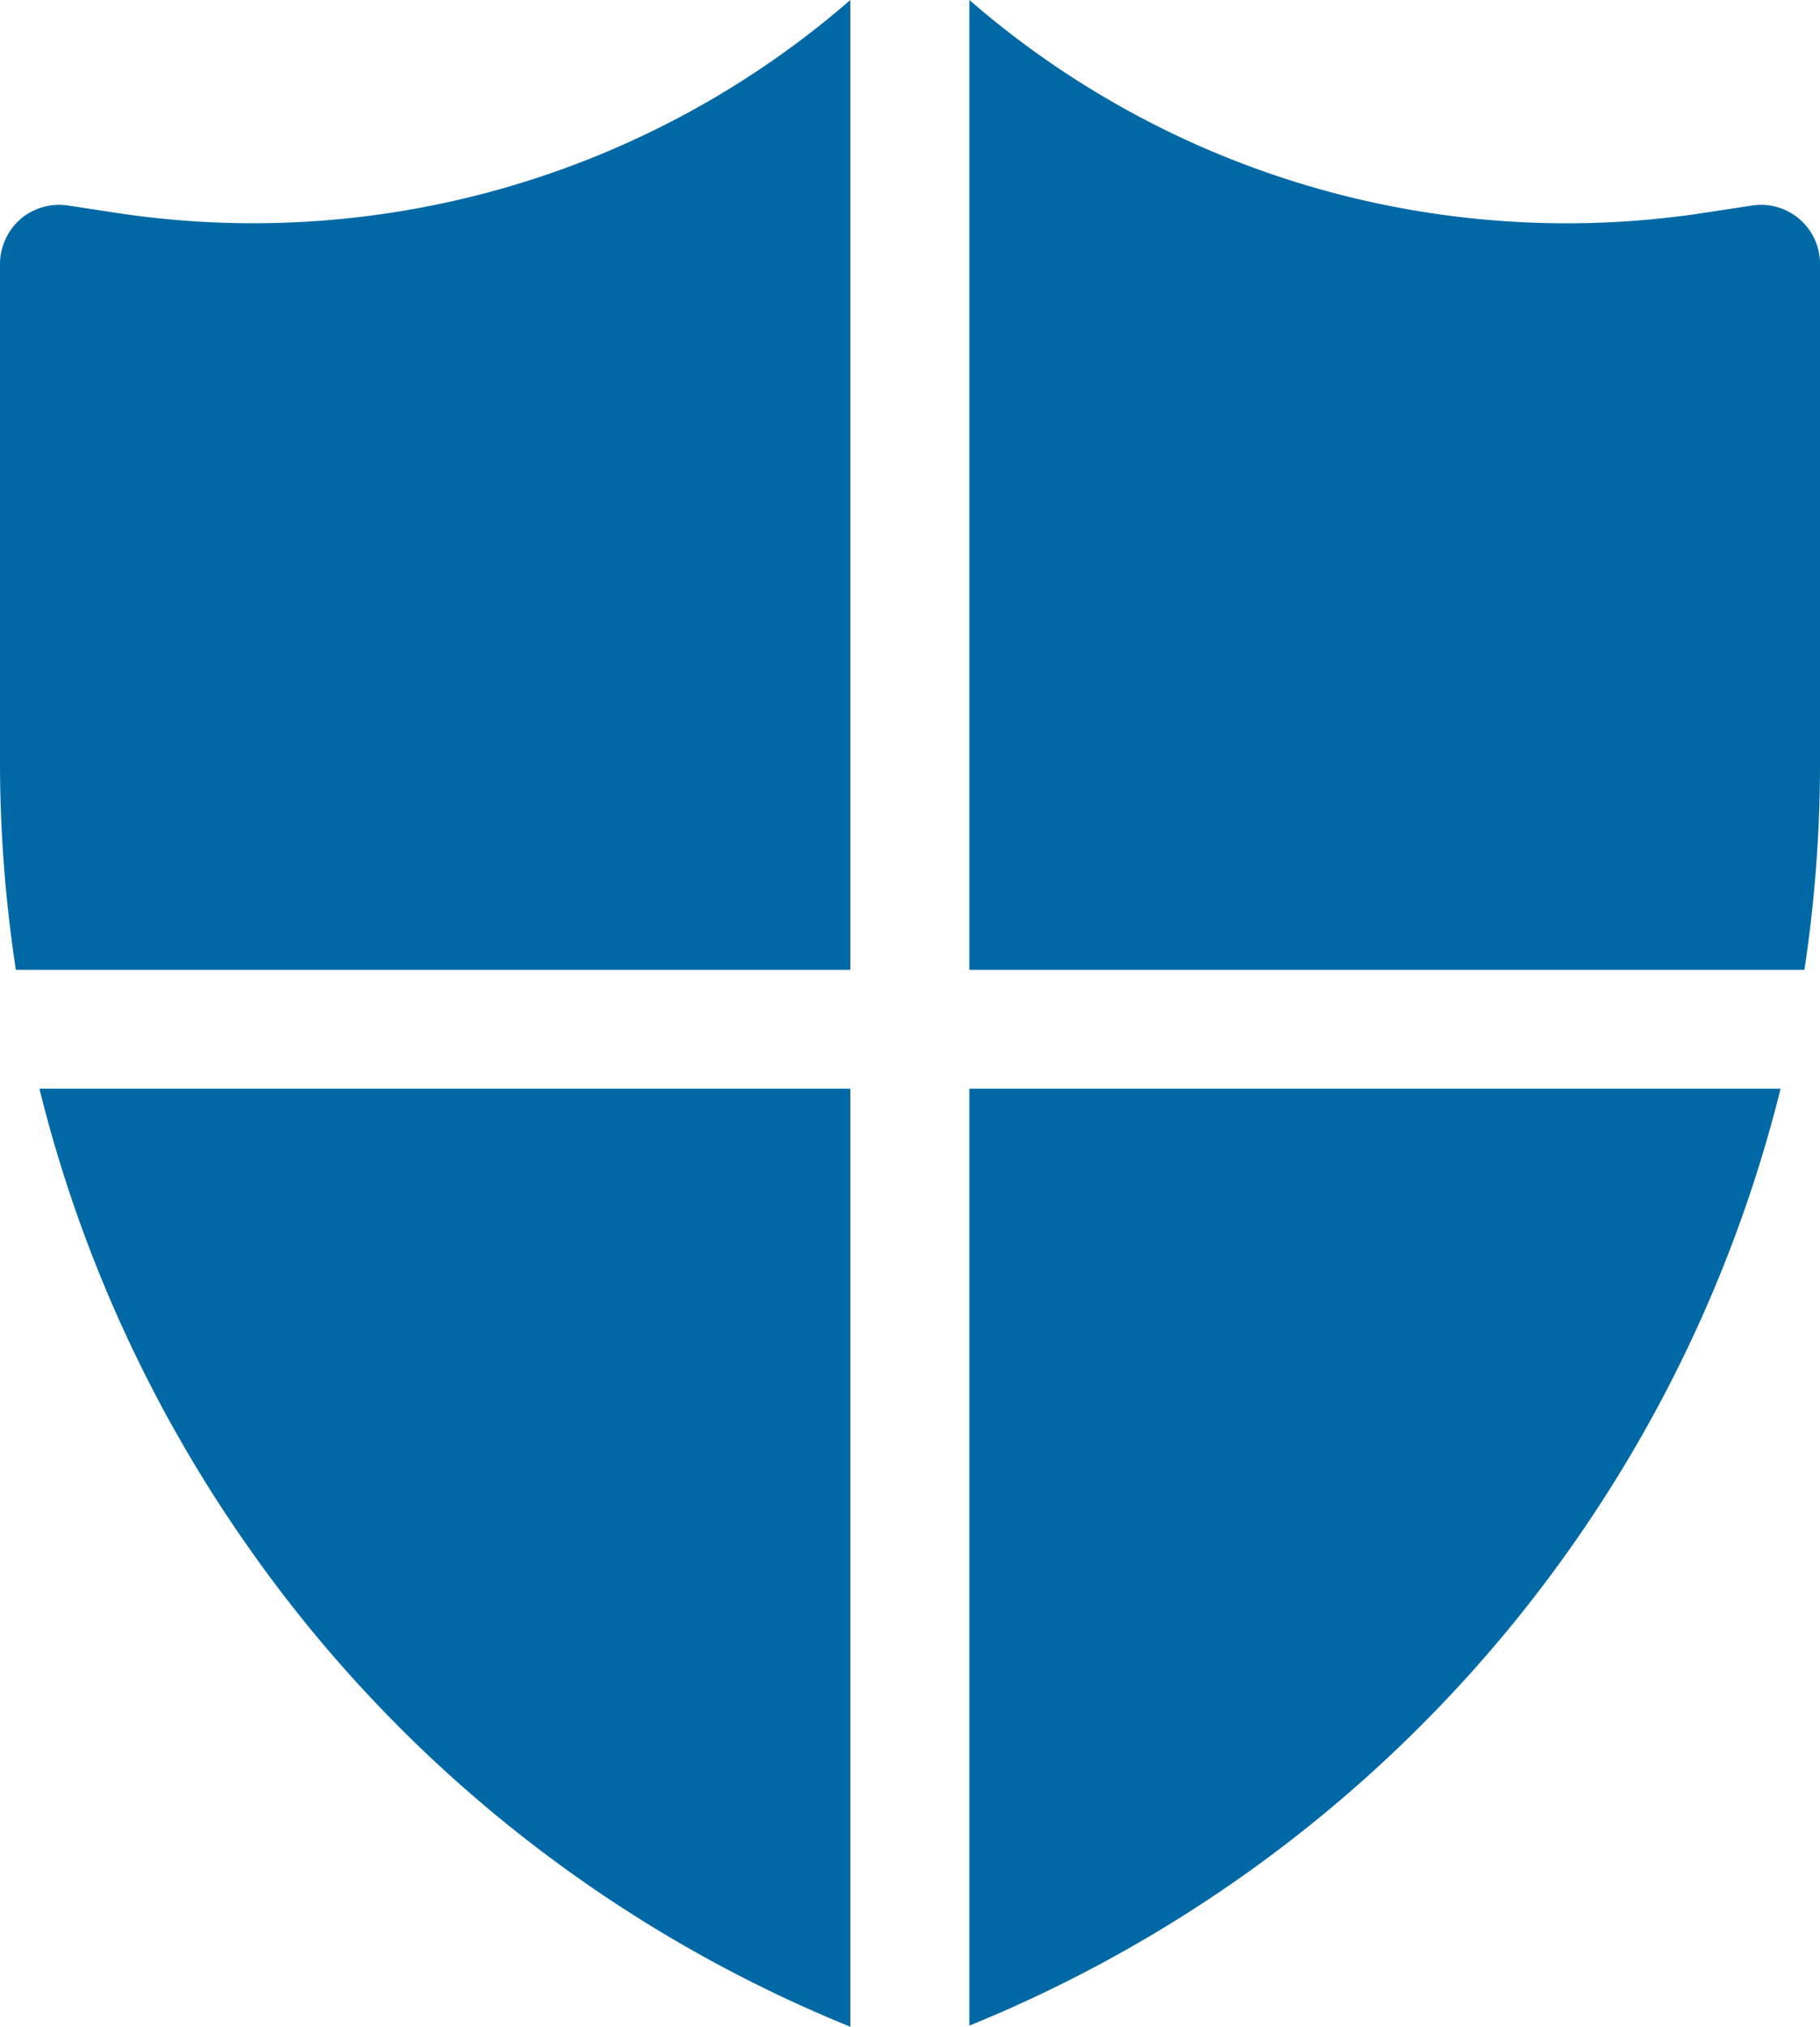
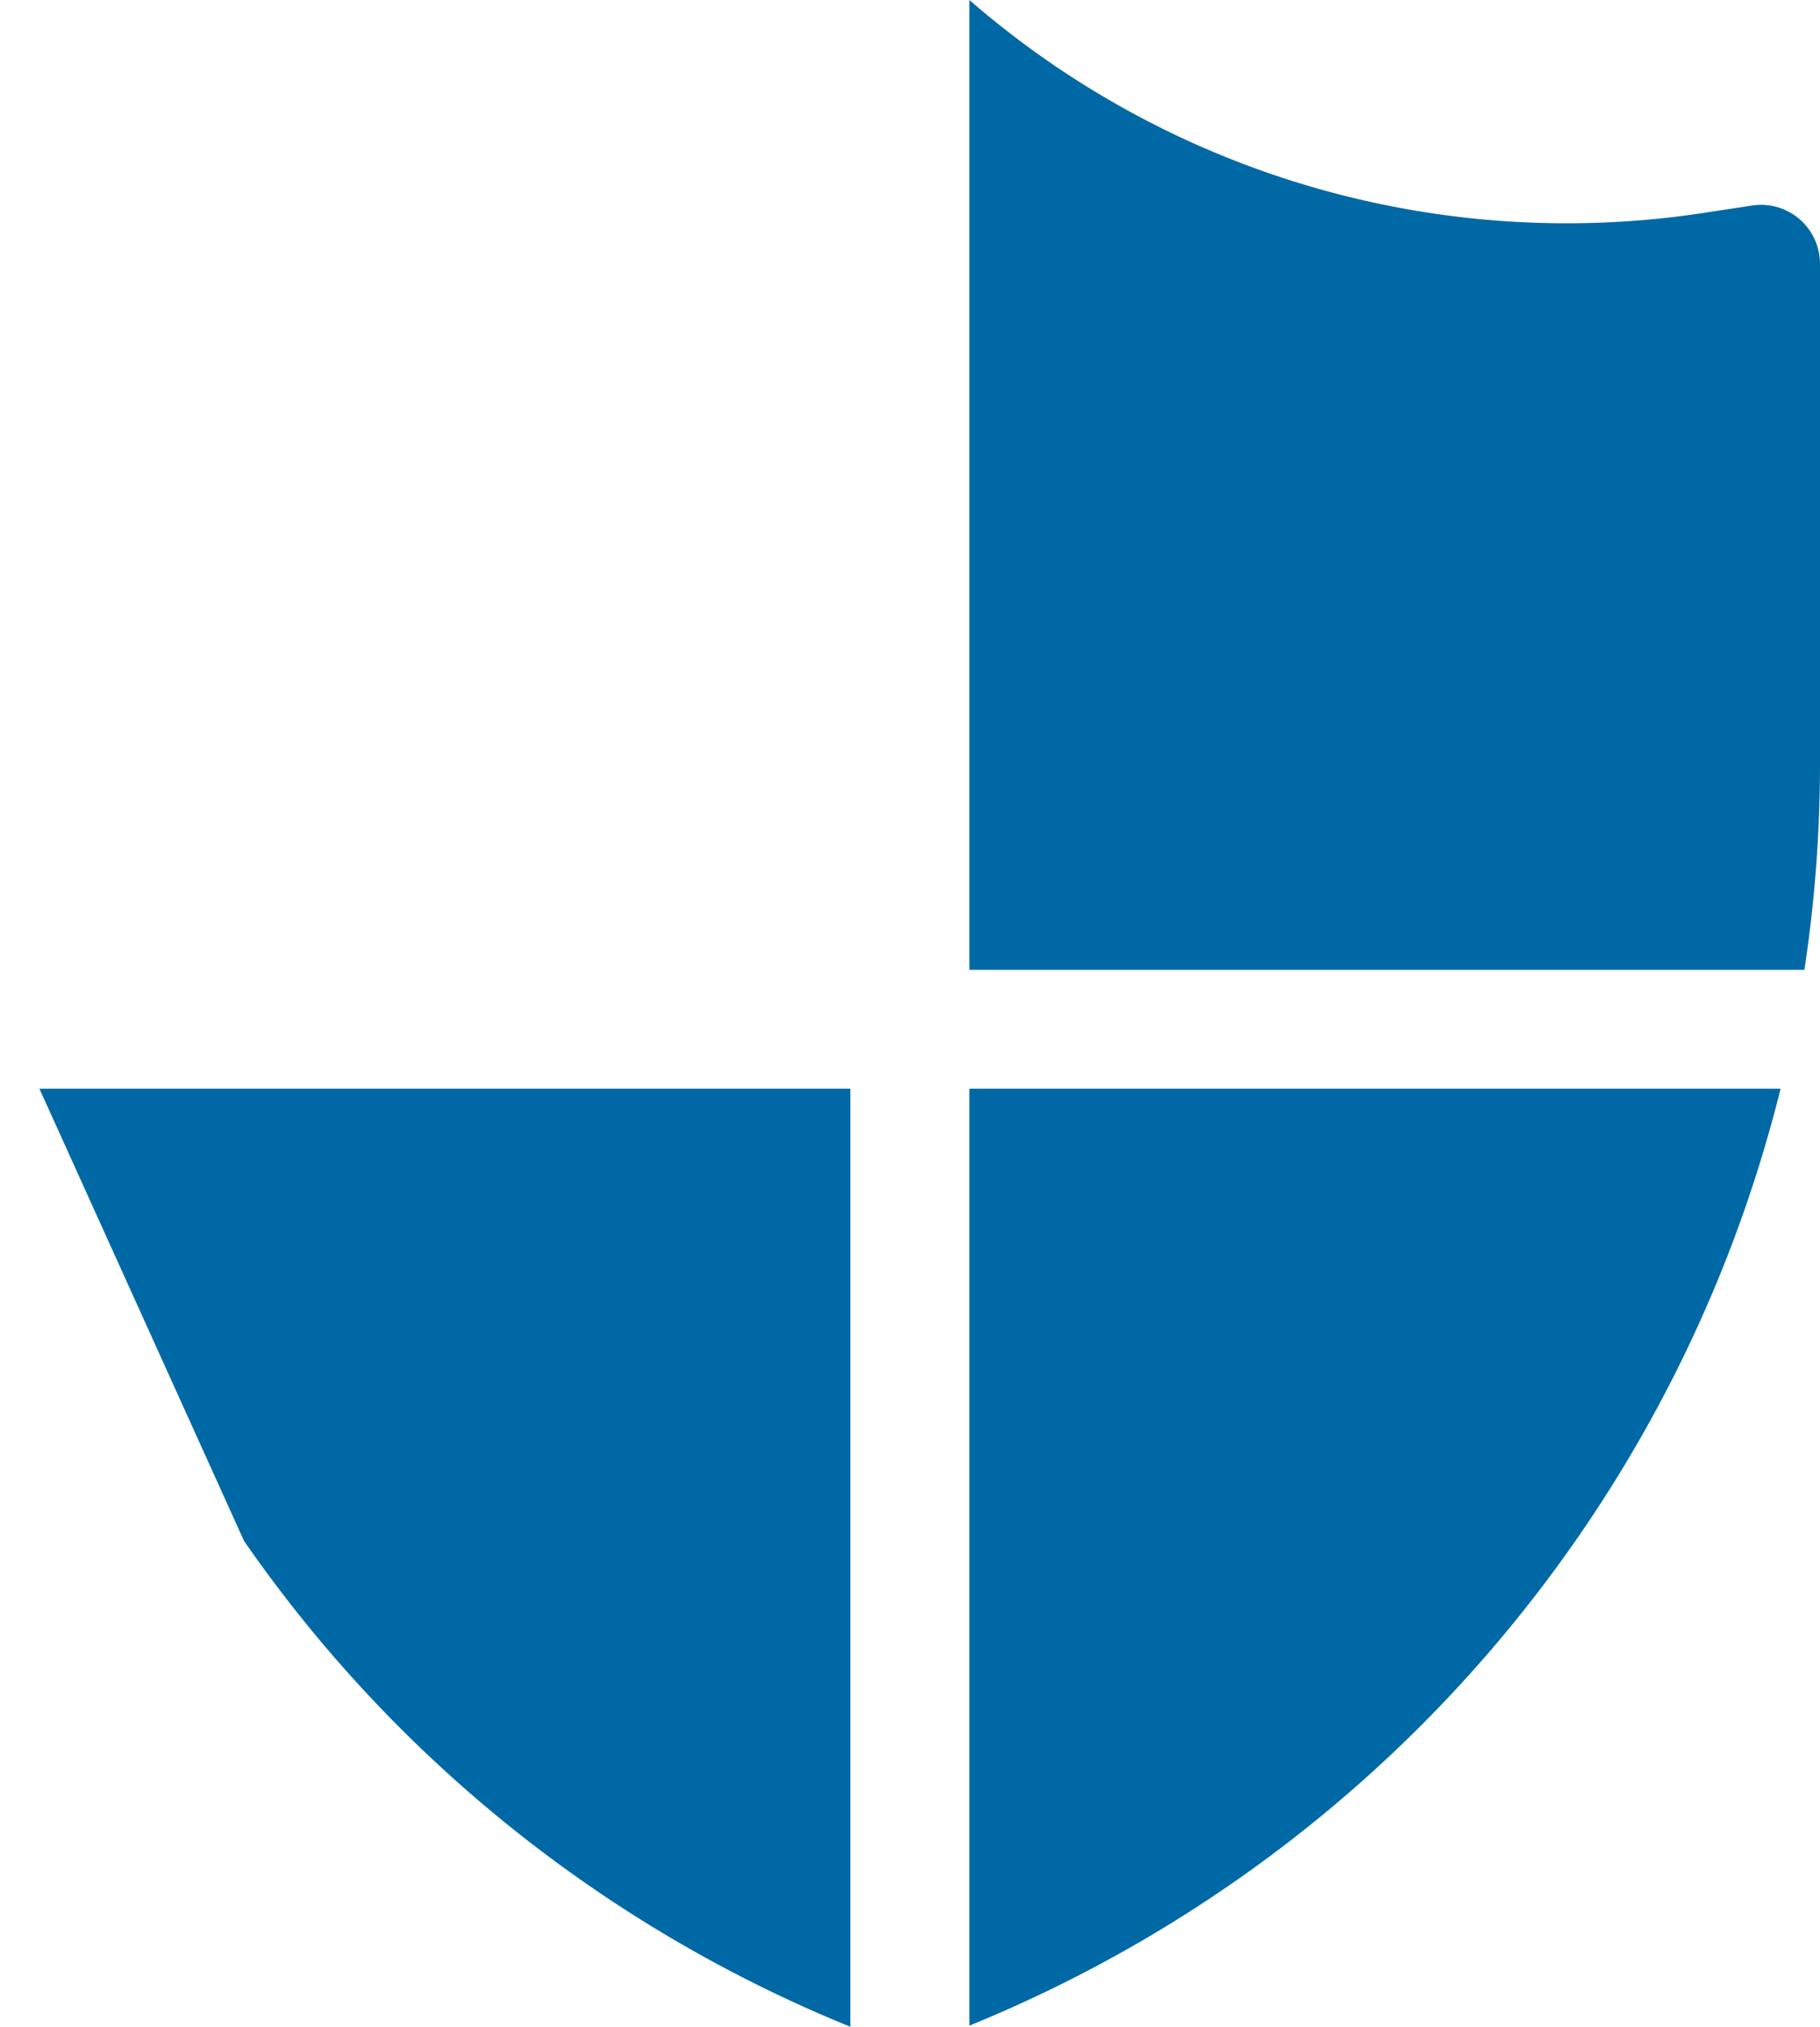
<svg xmlns="http://www.w3.org/2000/svg" viewBox="0 0 64.21 71.47">
  <defs>
    <style>.cls-1{fill:#0069a5;}</style>
  </defs>
  <g id="Layer_2" data-name="Layer 2">
    <g id="Layer_1-2" data-name="Layer 1">
      <path class="cls-1" d="M64.21,26.85V9.32A2.08,2.08,0,0,0,61.8,7.25l-1.45.22A32.13,32.13,0,0,1,34.2,0V34.2H63.66A48.46,48.46,0,0,0,64.21,26.85Z" />
      <path class="cls-1" d="M34.2,70v1.43A48.23,48.23,0,0,0,62.82,38.39H34.2Z" />
-       <path class="cls-1" d="M30,0A32.12,32.12,0,0,1,3.87,7.47L2.42,7.25a2.11,2.11,0,0,0-1.69.47A2.12,2.12,0,0,0,0,9.32V26.85A48.47,48.47,0,0,0,.56,34.2H30Z" />
-       <path class="cls-1" d="M8.61,54.34A48,48,0,0,0,30,71.47V38.39H1.39A48.18,48.18,0,0,0,8.61,54.34Z" />
+       <path class="cls-1" d="M8.61,54.34A48,48,0,0,0,30,71.47V38.39H1.39Z" />
    </g>
  </g>
</svg>